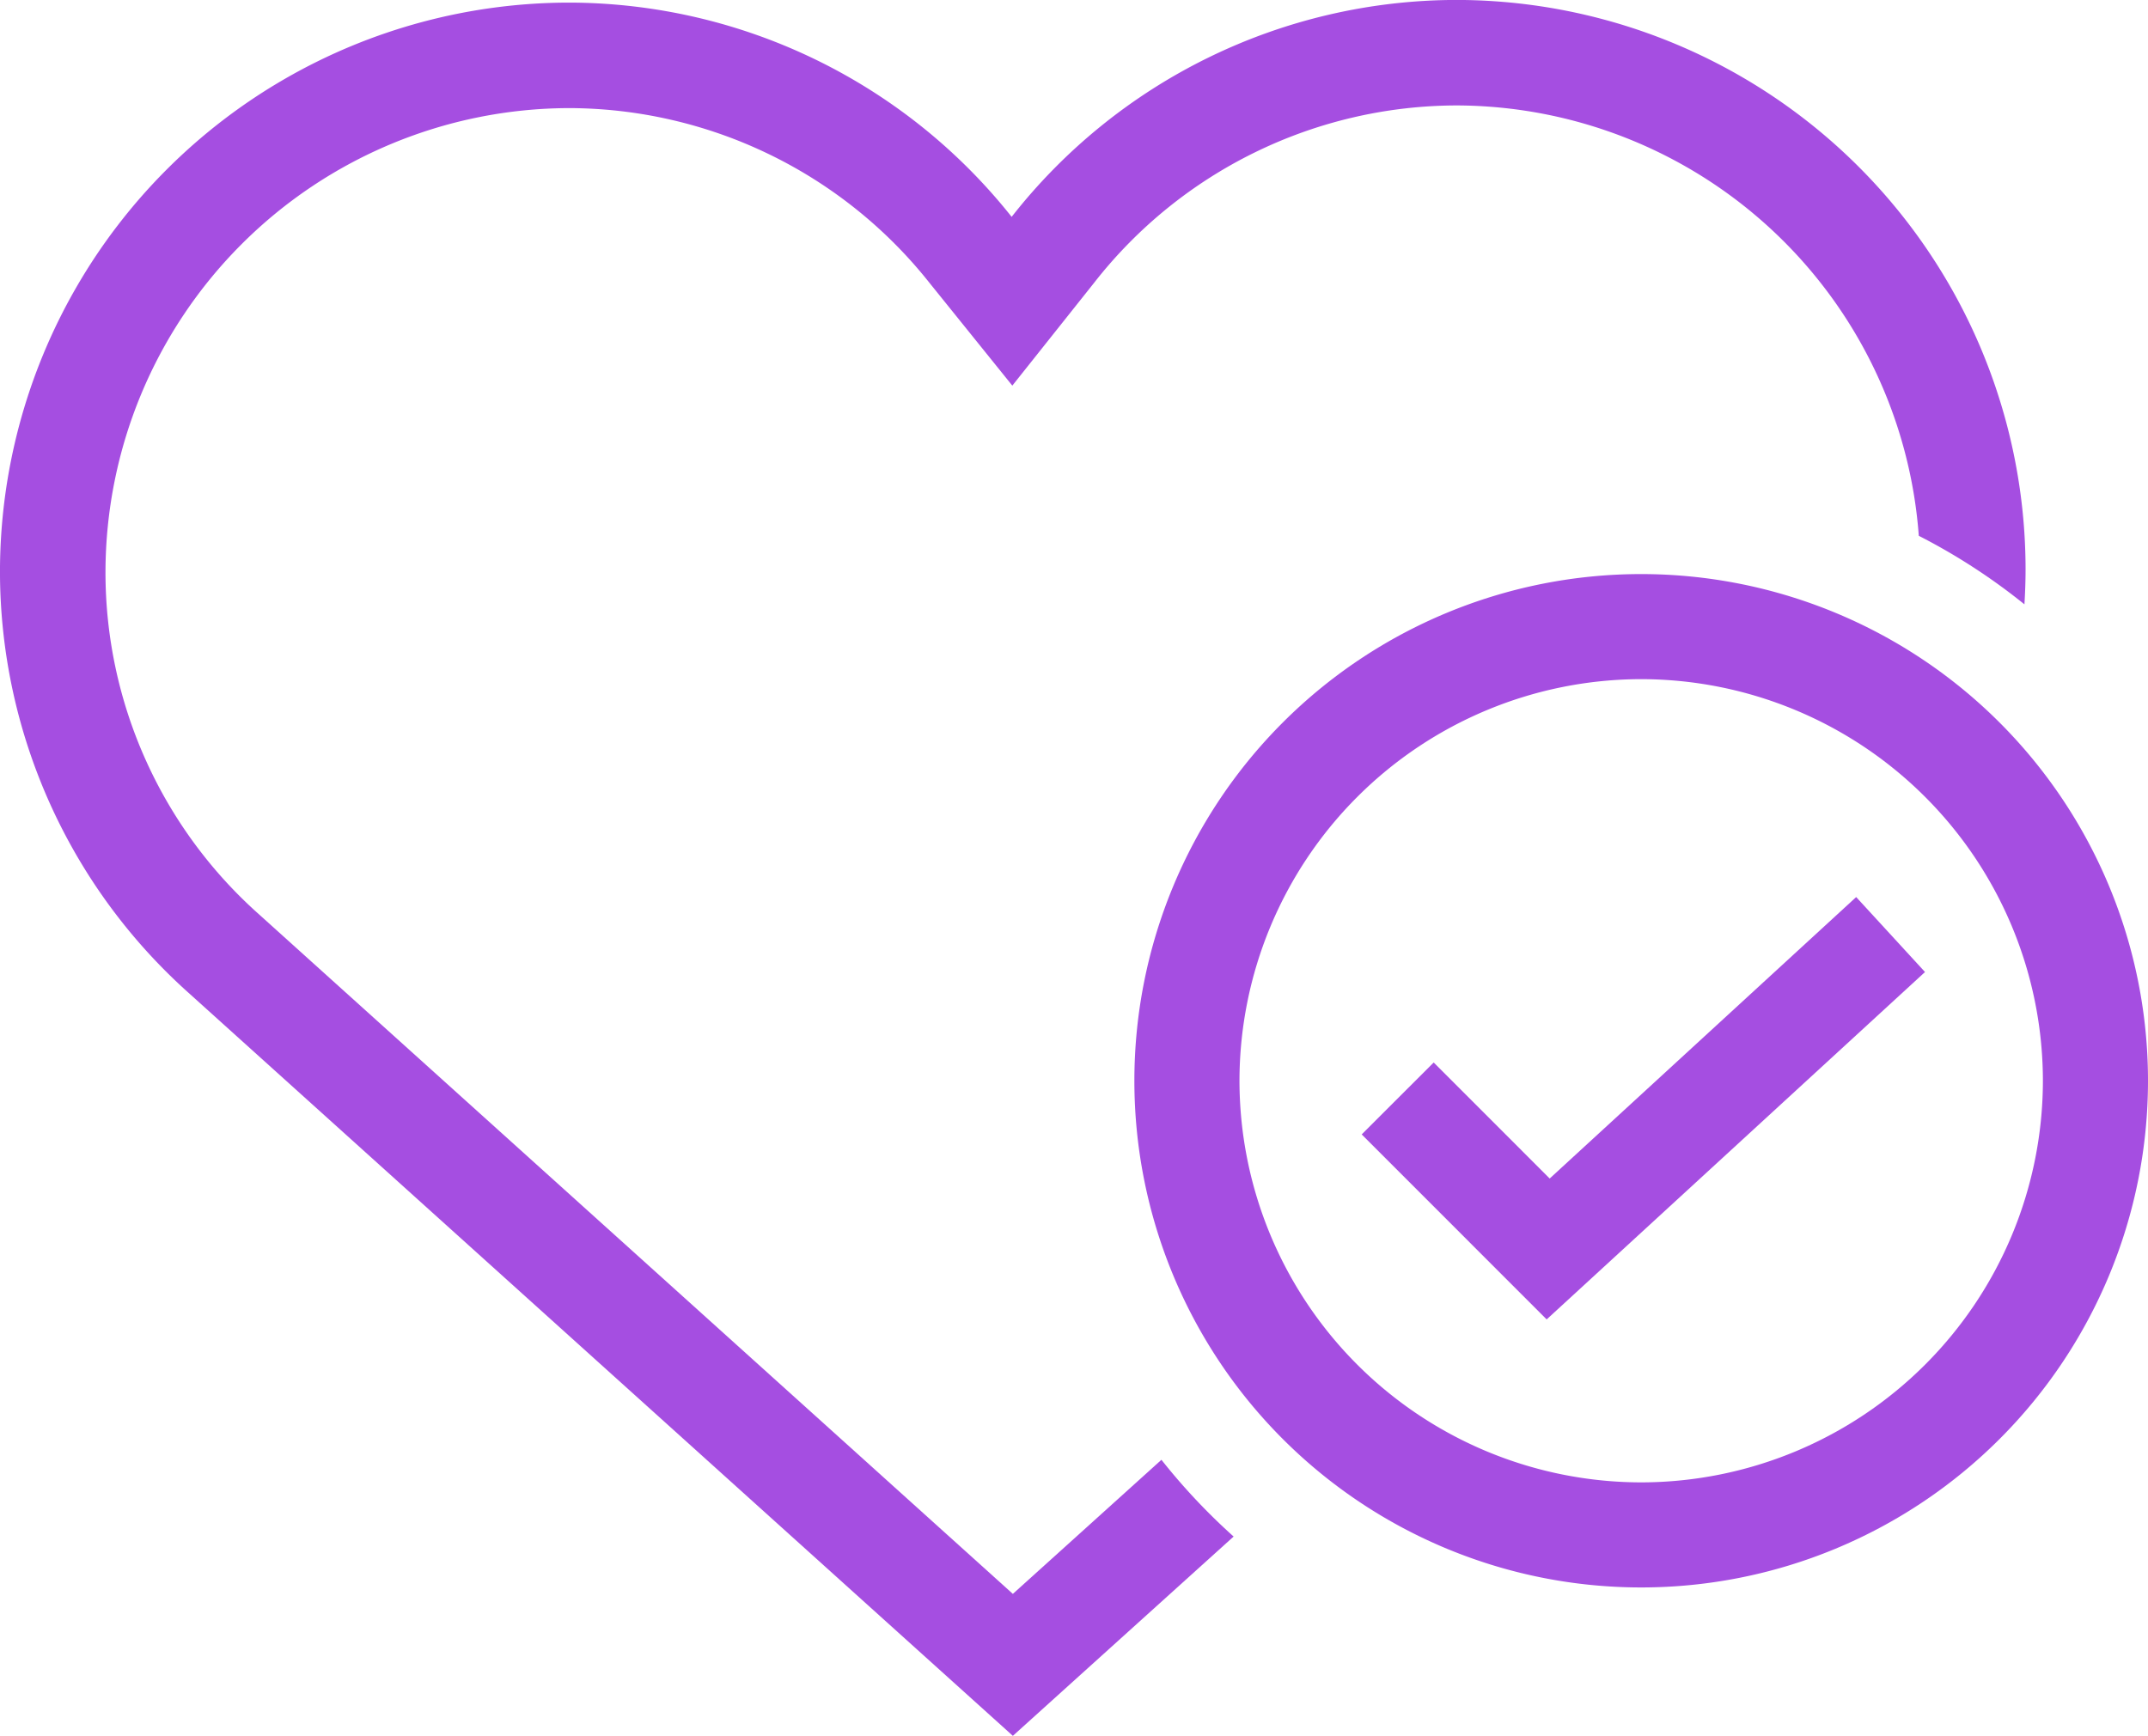
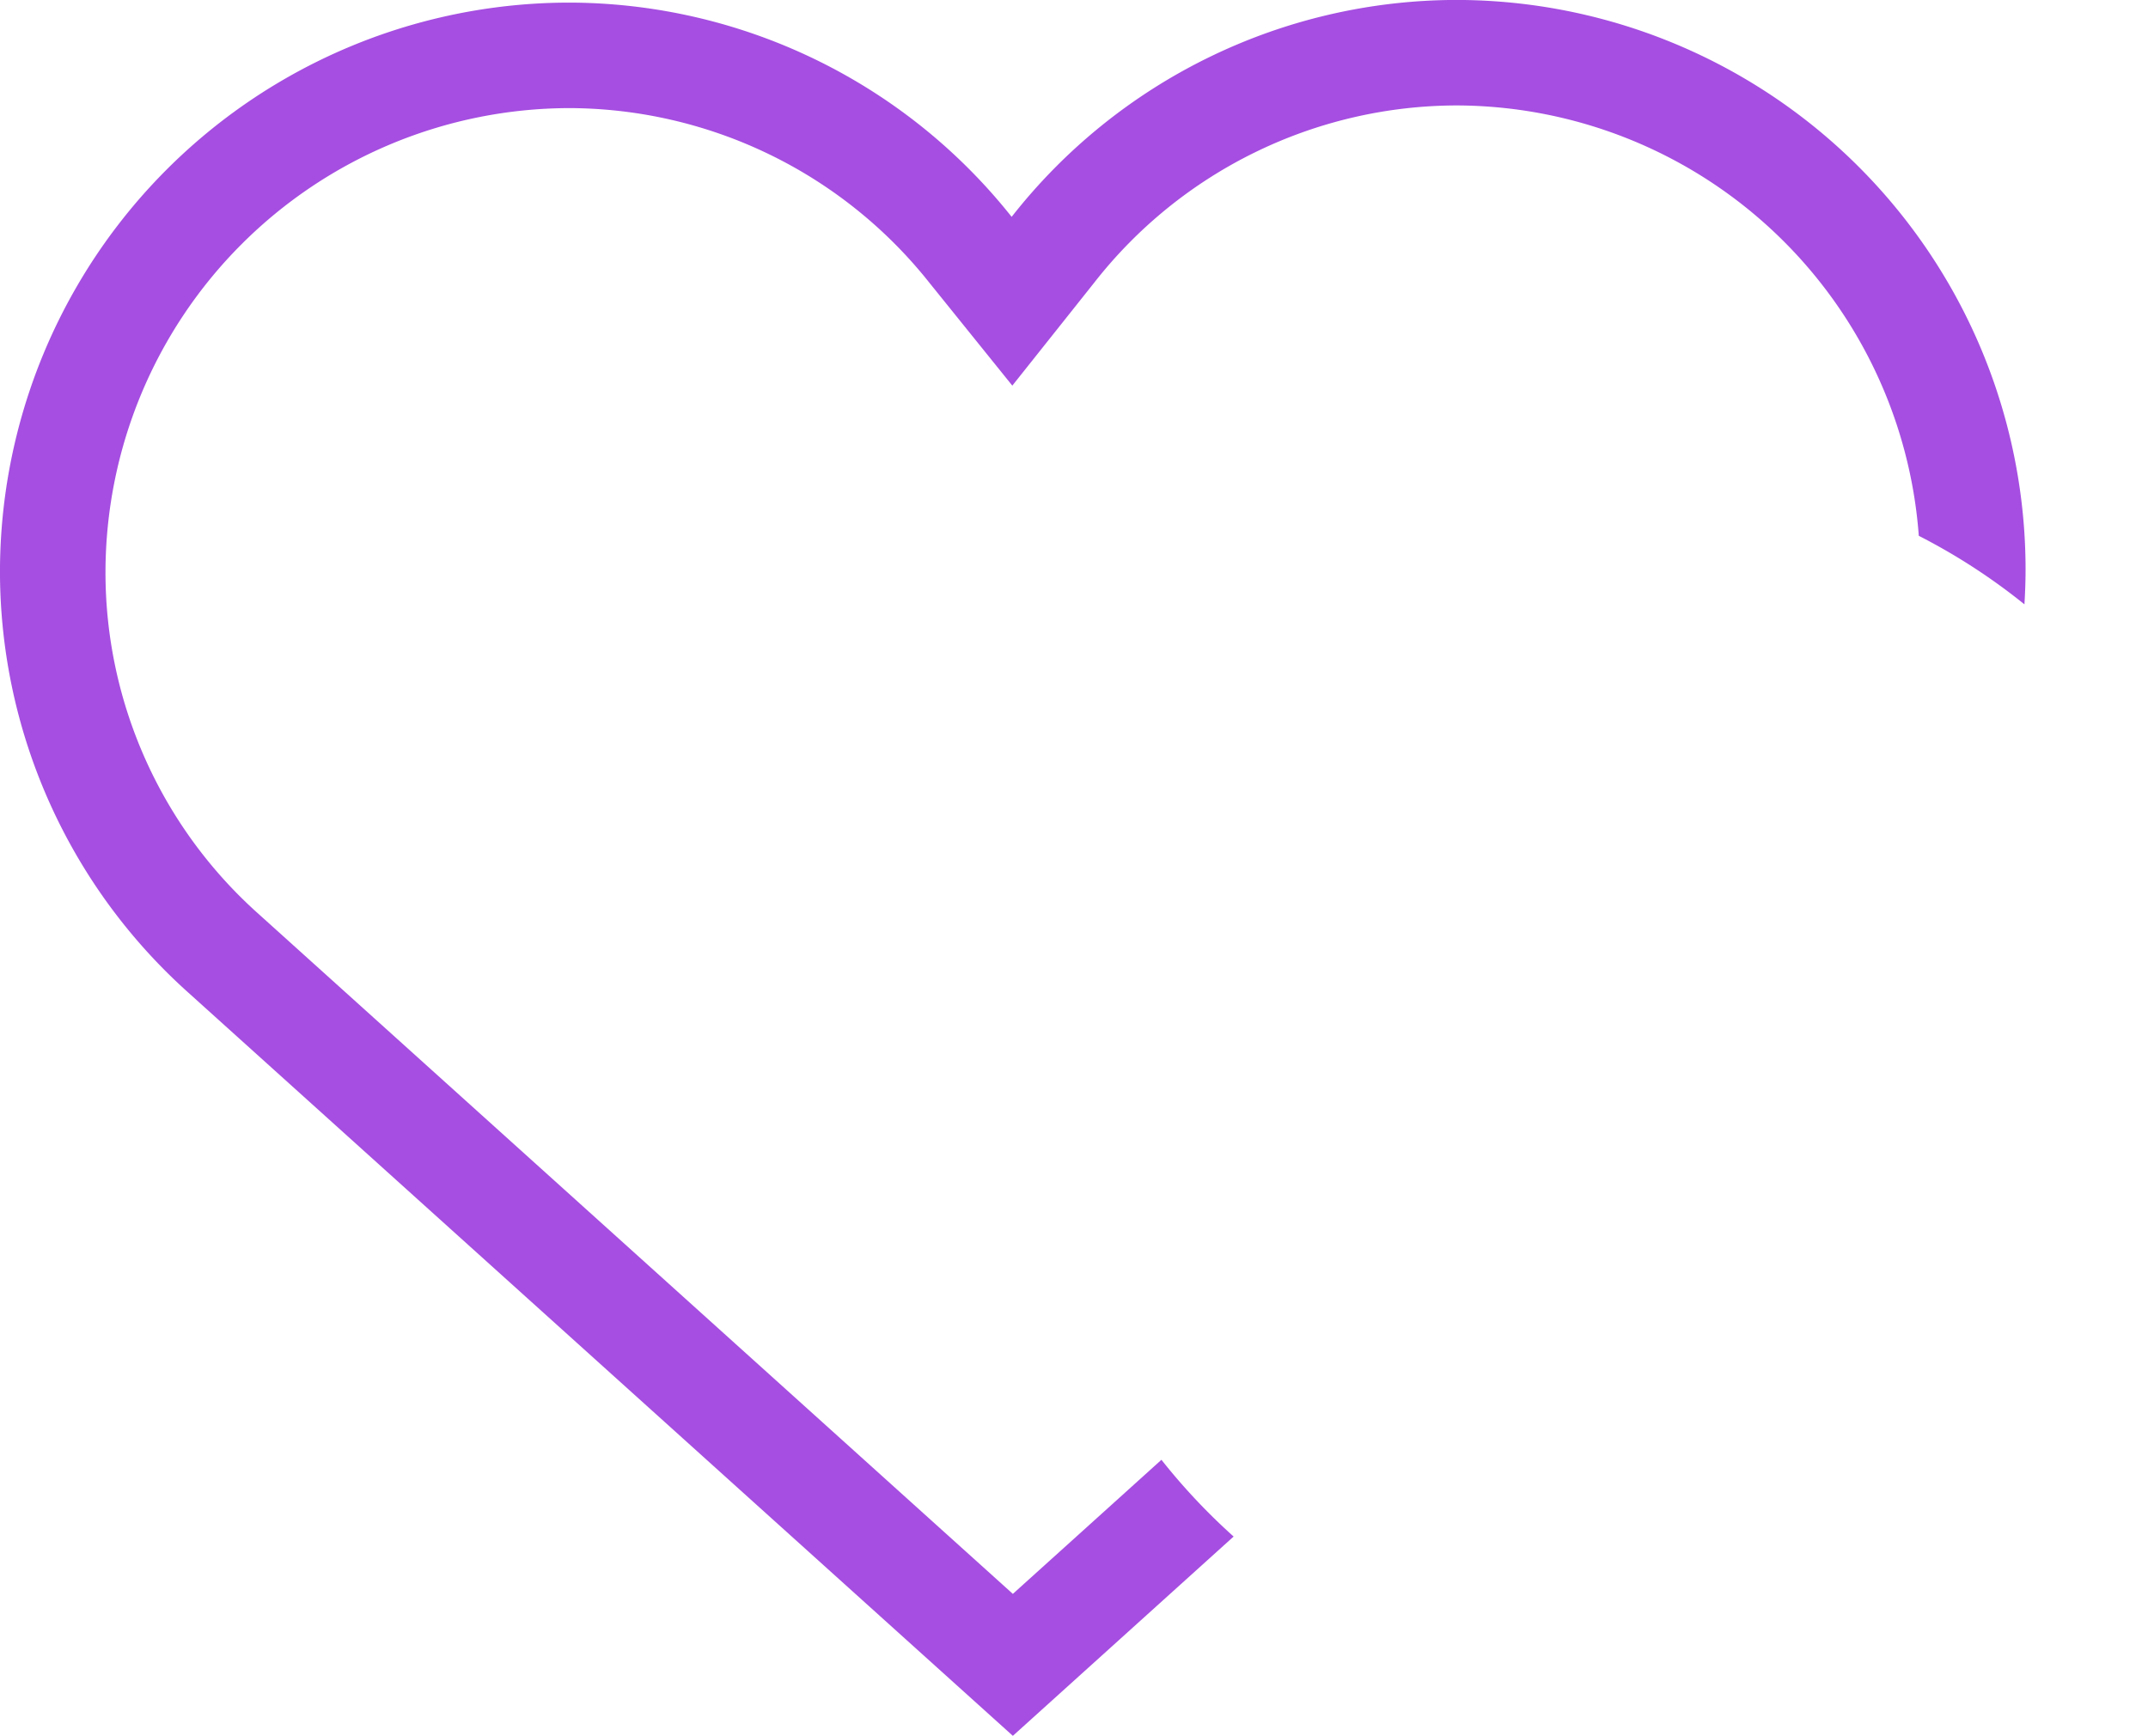
<svg xmlns="http://www.w3.org/2000/svg" width="112" height="90.535" viewBox="0 0 112 90.535">
  <g id="Group_243" data-name="Group 243" transform="translate(376.549 -119.555)">
    <path id="Path_344" data-name="Path 344" d="M-315.99,195.69c-3.047,2.754-5.742,5.183-7.747,6.994l-39.284-35.421a23.868,23.868,0,0,1-8.028-17.863,24.232,24.232,0,0,1,24.207-24.207,24.053,24.053,0,0,1,18.766,9.125l4.311,5.349,4.276-5.377a24.047,24.047,0,0,1,18.858-9.236A24.232,24.232,0,0,1-276.5,147.5a31.894,31.894,0,0,1,5.508,3.574c.036-.6.059-1.2.059-1.815a29.707,29.707,0,0,0-29.707-29.707,29.519,29.519,0,0,0-23.16,11.313,29.529,29.529,0,0,0-23.05-11.174,29.7,29.7,0,0,0-29.7,29.707,29.515,29.515,0,0,0,9.835,21.94l42.978,38.749,11.511-10.394A32.179,32.179,0,0,1-315.99,195.69Z" transform="translate(0 0)" fill="#a54ee1" />
    <g id="Group_241" data-name="Group 241" transform="translate(-317.401 149.496)">
-       <path id="Path_345" data-name="Path 345" d="M-182.94,209.663a20.968,20.968,0,0,1,20.946,20.946,20.968,20.968,0,0,1-20.946,20.946,20.968,20.968,0,0,1-20.946-20.946,20.971,20.971,0,0,1,20.946-20.946m0-5.48a26.426,26.426,0,0,0-26.426,26.426,26.427,26.427,0,0,0,26.426,26.426,26.427,26.427,0,0,0,26.426-26.426A26.429,26.429,0,0,0-182.94,204.183Z" transform="translate(209.366 -204.183)" fill="#a54ee1" />
-     </g>
+       </g>
    <g id="Group_242" data-name="Group 242" transform="translate(-305.548 166.343)">
-       <path id="Path_346" data-name="Path 346" d="M-166.219,273.828l-9.644-9.649,3.754-3.751,6.048,6.051L-150.08,251.8l3.589,3.909Z" transform="translate(175.863 -251.802)" fill="#a54ee1" />
-     </g>
+       </g>
  </g>
</svg>